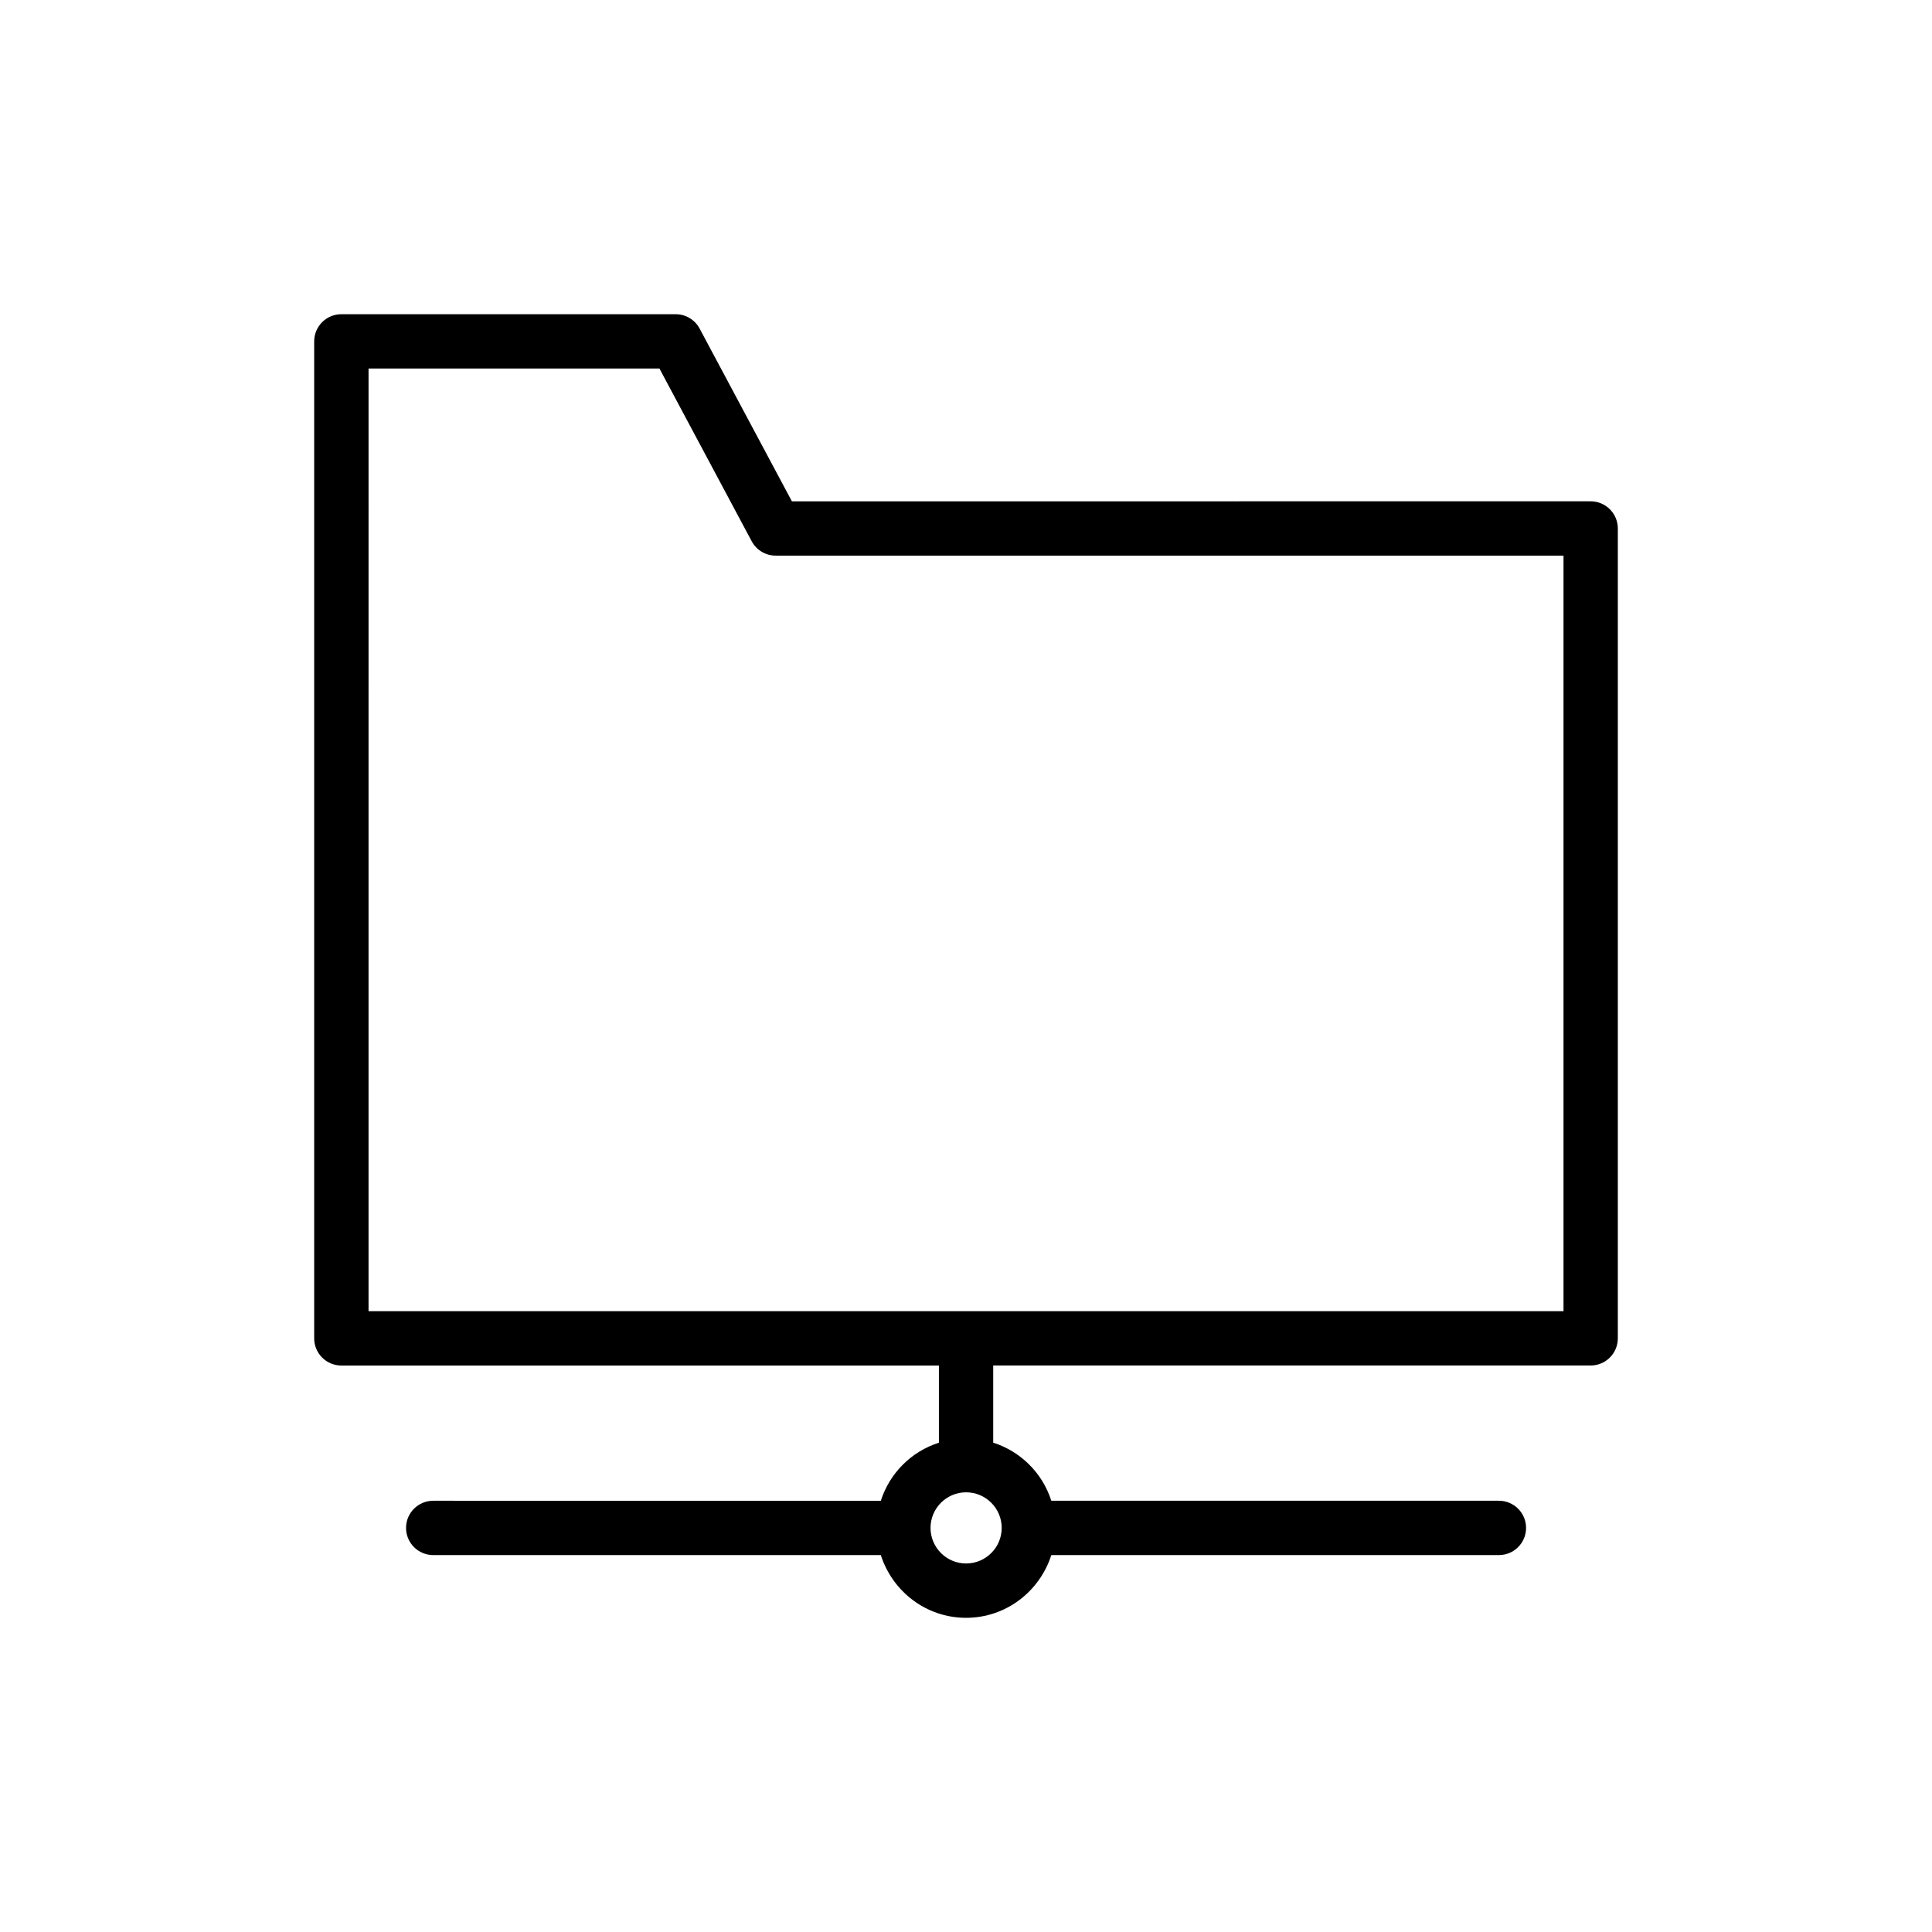
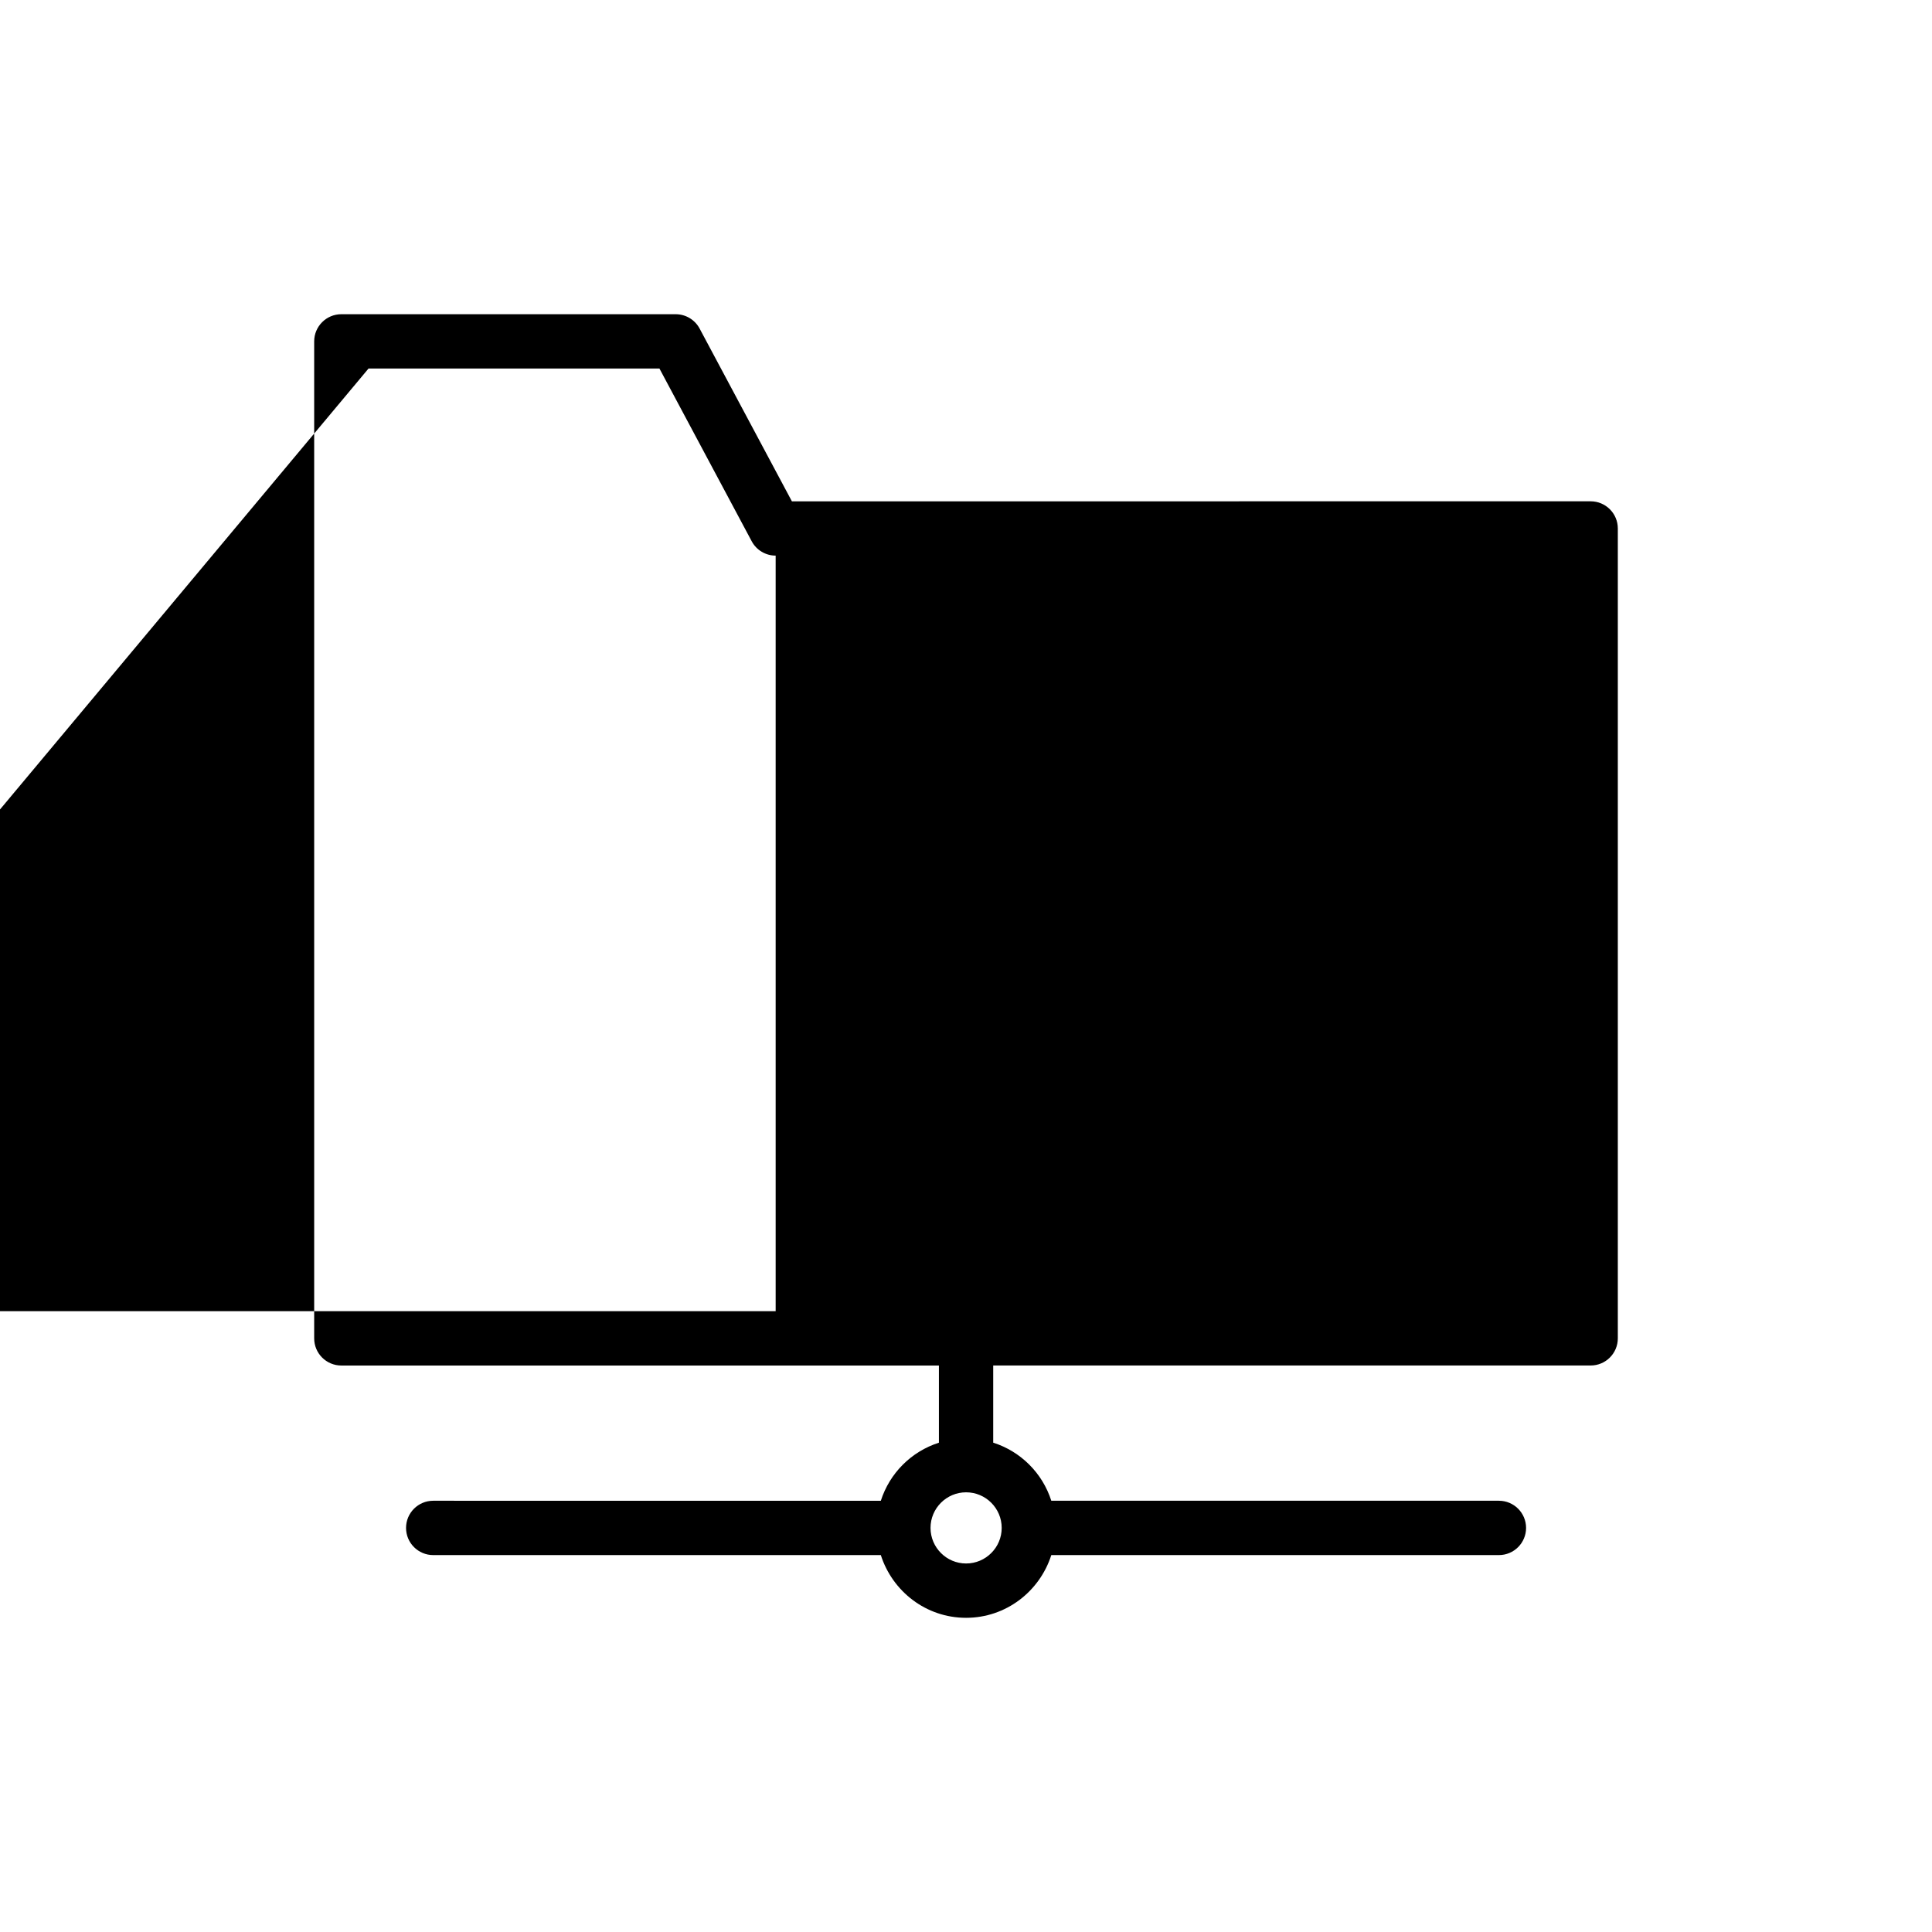
<svg xmlns="http://www.w3.org/2000/svg" fill="#000000" width="800px" height="800px" version="1.1" viewBox="144 144 512 512">
-   <path d="m565.54 505.87c3.977 0 7.199-3.223 7.199-7.199v-214.62c0-3.977-3.223-7.199-7.199-7.199l-211.68 0.004-24.453-45.781c-1.25-2.344-3.688-3.805-6.348-3.805h-88.598c-3.977 0-7.199 3.223-7.199 7.199v264.21c0 3.977 3.223 7.199 7.199 7.199h158.36v20.449c-7.32 2.34-13.051 8.074-15.395 15.395l-118.62-0.008c-3.977 0-7.199 3.223-7.199 7.199 0 3.977 3.223 7.199 7.199 7.199l118.62-0.004c3.07 9.609 11.977 16.629 22.59 16.629 10.613 0 19.52-7.019 22.59-16.625h118.62c3.977 0 7.199-3.223 7.199-7.199 0-3.977-3.223-7.199-7.199-7.199h-118.62c-2.34-7.32-8.074-13.055-15.395-15.395v-20.449zm-165.51 52.469c-5.199 0-9.43-4.231-9.43-9.43 0-5.199 4.231-9.43 9.43-9.43 5.199 0 9.43 4.231 9.43 9.43 0 5.199-4.231 9.43-9.43 9.43zm-158.36-316.68h77.086l24.453 45.781c1.25 2.344 3.691 3.805 6.348 3.805h208.79v200.23h-316.68z" />
+   <path d="m565.54 505.87c3.977 0 7.199-3.223 7.199-7.199v-214.62c0-3.977-3.223-7.199-7.199-7.199l-211.68 0.004-24.453-45.781c-1.25-2.344-3.688-3.805-6.348-3.805h-88.598c-3.977 0-7.199 3.223-7.199 7.199v264.21c0 3.977 3.223 7.199 7.199 7.199h158.36v20.449c-7.32 2.34-13.051 8.074-15.395 15.395l-118.62-0.008c-3.977 0-7.199 3.223-7.199 7.199 0 3.977 3.223 7.199 7.199 7.199l118.62-0.004c3.07 9.609 11.977 16.629 22.59 16.629 10.613 0 19.52-7.019 22.59-16.625h118.62c3.977 0 7.199-3.223 7.199-7.199 0-3.977-3.223-7.199-7.199-7.199h-118.62c-2.34-7.32-8.074-13.055-15.395-15.395v-20.449zm-165.51 52.469c-5.199 0-9.43-4.231-9.43-9.43 0-5.199 4.231-9.43 9.43-9.43 5.199 0 9.43 4.231 9.43 9.43 0 5.199-4.231 9.43-9.43 9.43zm-158.36-316.68h77.086l24.453 45.781c1.25 2.344 3.691 3.805 6.348 3.805v200.23h-316.68z" />
</svg>